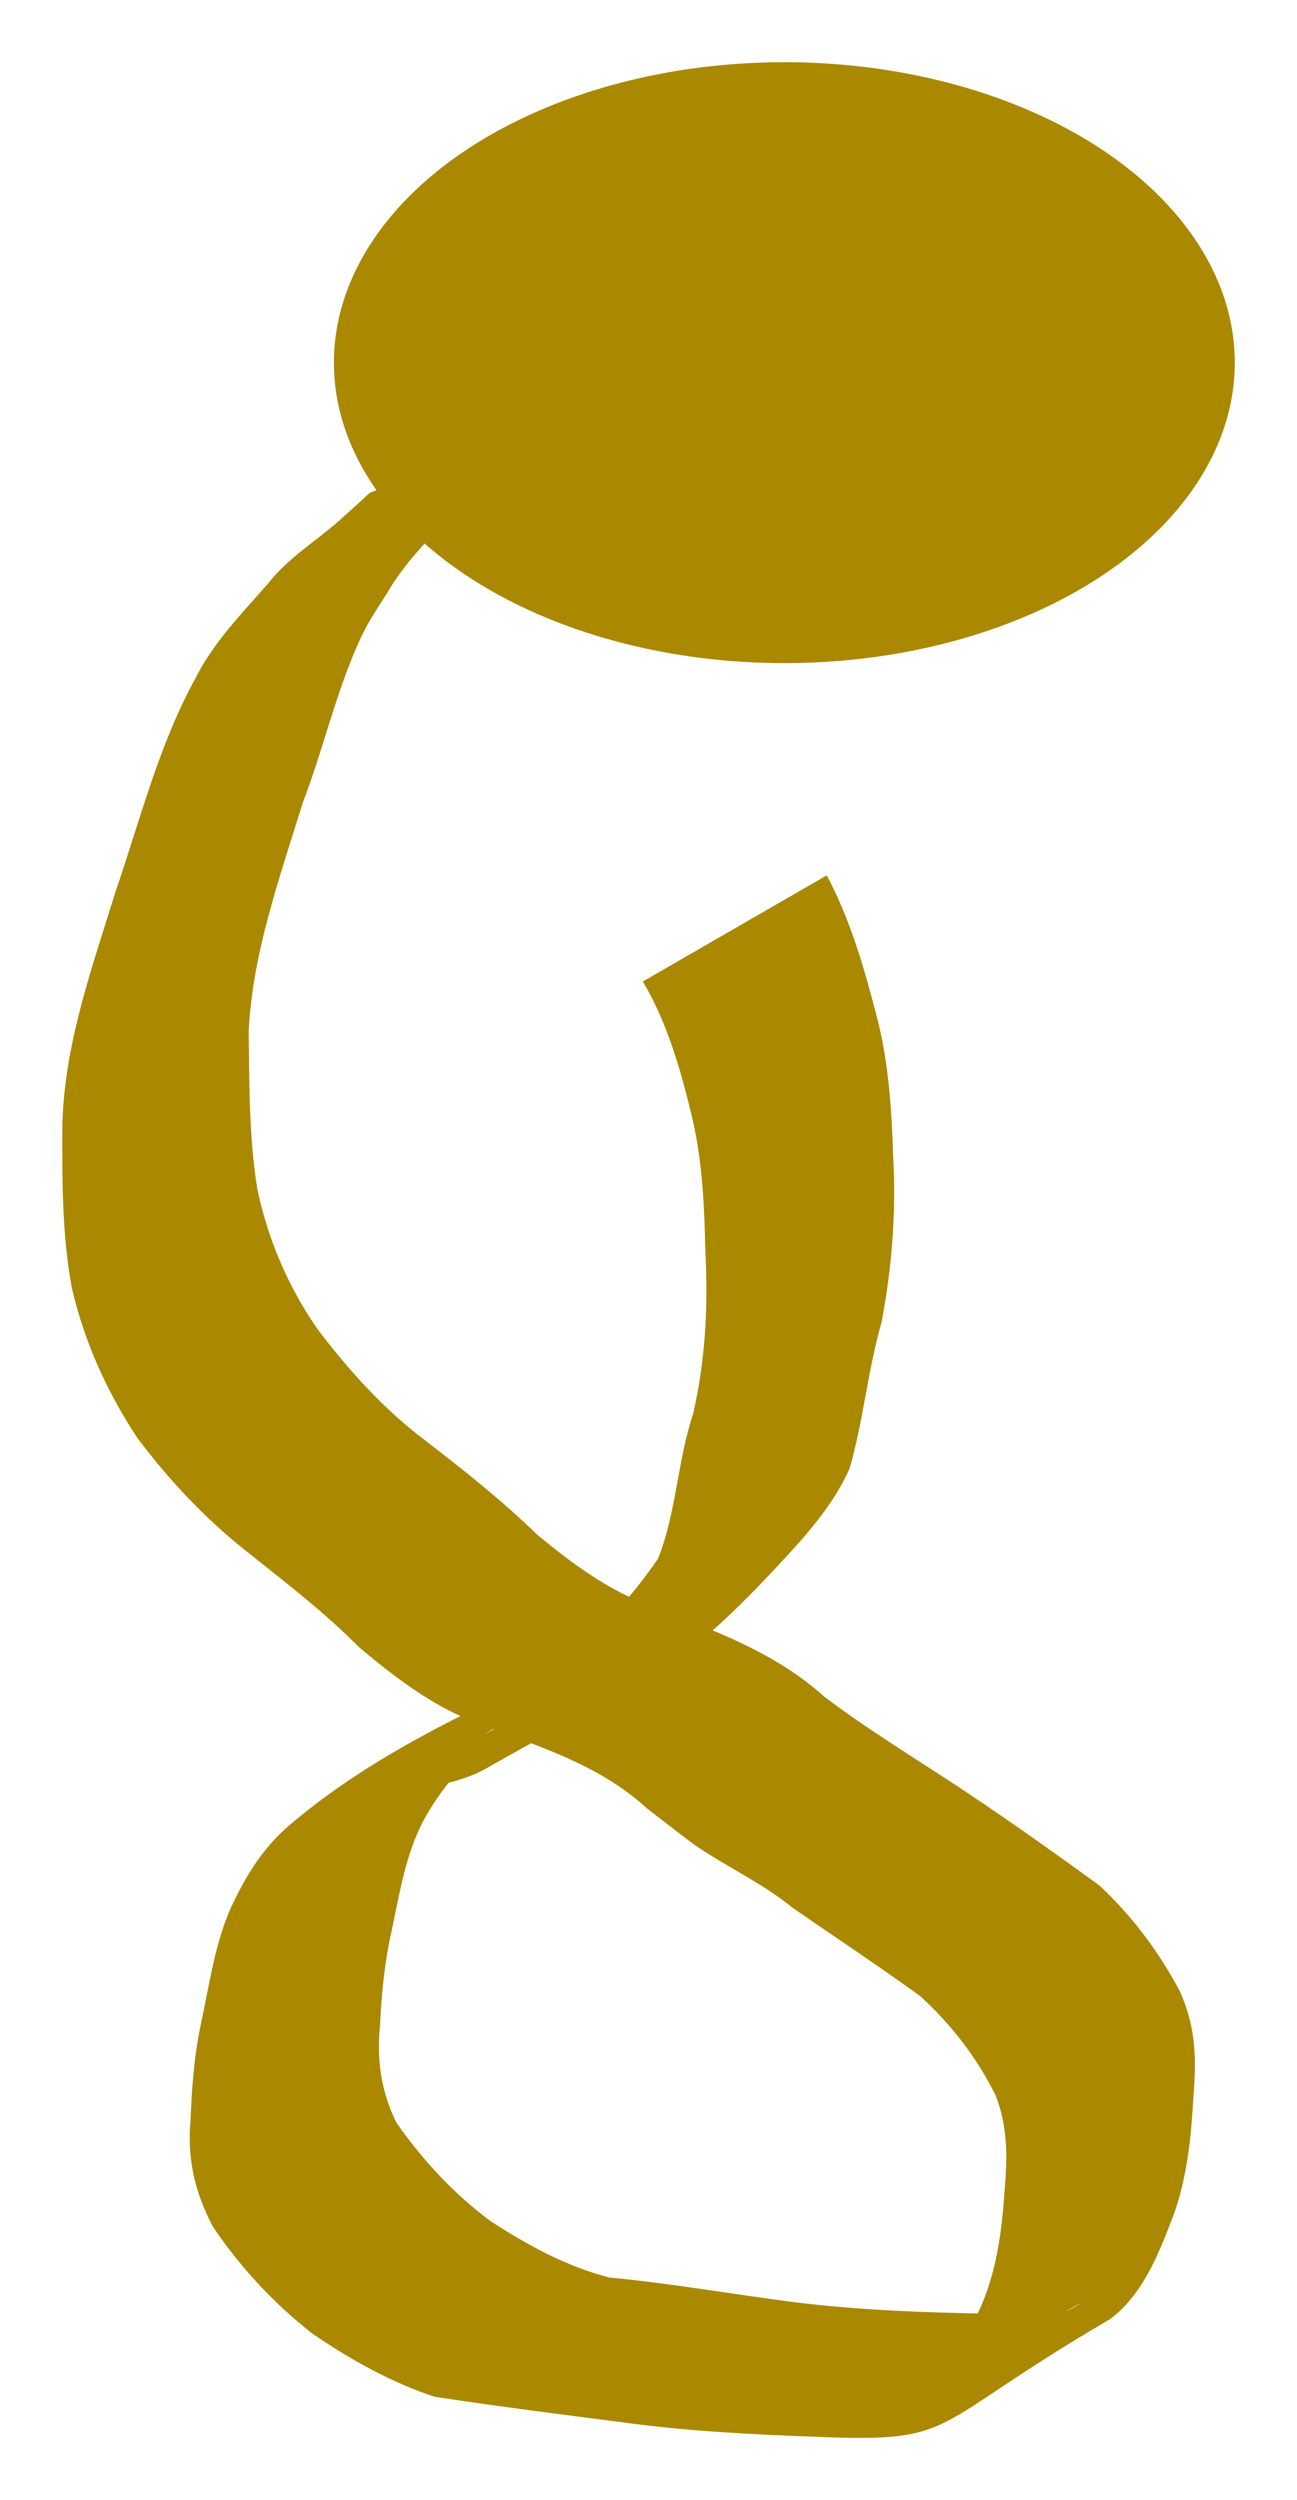
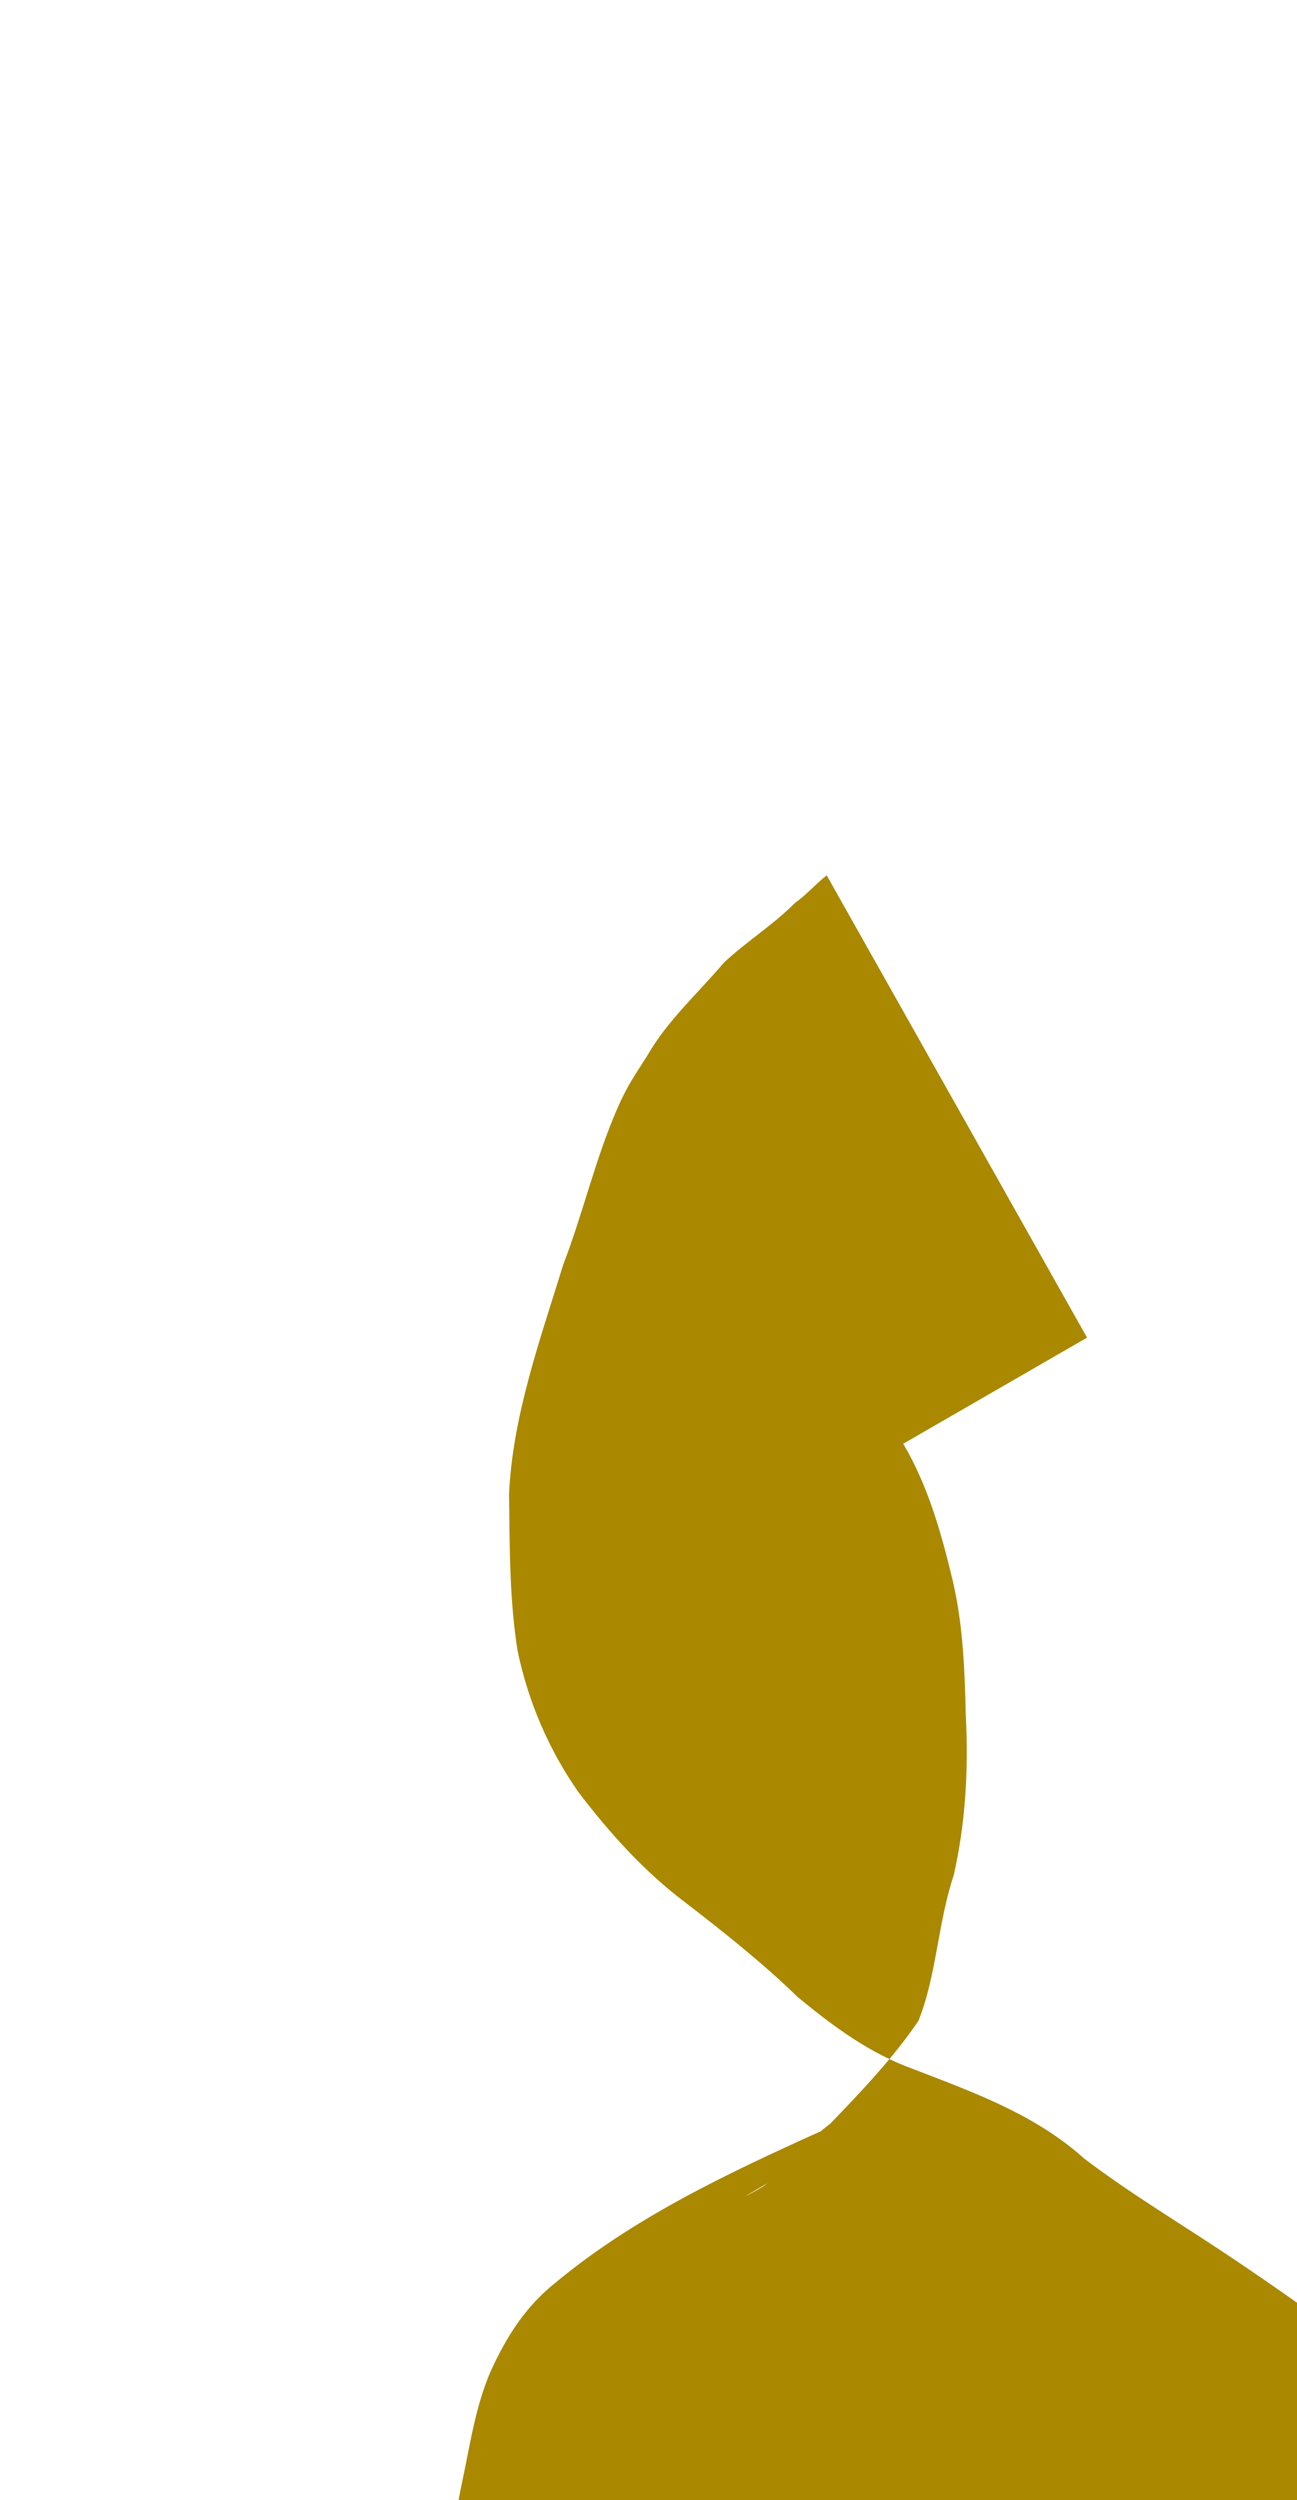
<svg xmlns="http://www.w3.org/2000/svg" xmlns:ns1="http://sodipodi.sourceforge.net/DTD/sodipodi-0.dtd" xmlns:ns2="http://www.inkscape.org/namespaces/inkscape" width="20.862mm" height="40.19mm" viewBox="0 0 20.862 40.19" version="1.1" id="svg36" ns1:docname="tRNA-aa_7.svg" ns2:version="0.92.3 (2405546, 2018-03-11)">
  <defs id="defs30" />
  <ns1:namedview id="base" pagecolor="#ffffff" bordercolor="#666666" borderopacity="1.0" ns2:pageopacity="0.0" ns2:pageshadow="2" ns2:zoom="0.95703125" ns2:cx="431.11108" ns2:cy="219.03583" ns2:document-units="mm" ns2:current-layer="layer1" showgrid="false" fit-margin-top="1" fit-margin-left="1" fit-margin-right="1" fit-margin-bottom="1" ns2:window-width="1600" ns2:window-height="847" ns2:window-x="-8" ns2:window-y="-8" ns2:window-maximized="1" />
  <g ns2:label="Capa 1" ns2:groupmode="layer" id="layer1" transform="translate(8.231,-166.596)">
-     <path style="opacity:1;fill:#aa8800;fill-opacity:1;stroke:none;stroke-width:0.794;stroke-linecap:round;stroke-miterlimit:4;stroke-dasharray:0.794, 1.587;stroke-dashoffset:0;stroke-opacity:1" id="path921-8" d="m 5.066,180.667 c 0.39,0.729 0.614,1.526 0.819,2.323 0.182,0.722 0.227,1.467 0.251,2.208 0.05,0.894 -0.022,1.776 -0.187,2.654 -0.224,0.774 -0.292,1.584 -0.516,2.355 -0.311,0.694 -0.861,1.245 -1.374,1.794 -1.542,1.607 -1.942,1.582 -4.478,3.028 -0.471,0.27 -1.032,0.261 -1.498,0.528 0.559,-0.251 -1.112,0.559 -0.619,0.272 4.801,-2.791 3.189,-1.877 2.21,-1.222 -0.466,0.331 -0.82,0.757 -1.093,1.254 -0.29,0.551 -0.383,1.165 -0.511,1.766 -0.114,0.498 -0.163,1.007 -0.188,1.516 -0.056,0.561 0.014,1.07 0.262,1.574 0.422,0.604 0.928,1.15 1.52,1.588 0.592,0.384 1.219,0.726 1.905,0.903 1.009,0.095 2.006,0.273 3.011,0.401 1.029,0.125 2.065,0.163 3.1,0.18 0.399,-0.051 0.851,0.097 1.241,-0.041 0.082,-0.029 0.301,-0.17 0.226,-0.128 -0.894,0.501 -1.788,1.002 -2.682,1.503 0.557,-0.34 0.826,-0.888 1.087,-1.46 0.253,-0.588 0.333,-1.22 0.376,-1.852 0.045,-0.531 0.053,-1.033 -0.145,-1.531 -0.303,-0.611 -0.71,-1.134 -1.21,-1.594 -0.672,-0.485 -1.361,-0.944 -2.044,-1.413 -0.485,-0.398 -1.061,-0.661 -1.576,-1.011 -0.081,-0.055 -0.702,-0.537 -0.777,-0.595 -0.771,-0.707 -1.746,-0.996 -2.698,-1.36 -0.737,-0.269 -1.353,-0.743 -1.946,-1.242 -0.552,-0.56 -1.173,-1.031 -1.785,-1.521 -0.672,-0.528 -1.264,-1.158 -1.775,-1.842 -0.484,-0.736 -0.844,-1.531 -1.044,-2.387 -0.163,-0.86 -0.158,-1.737 -0.156,-2.608 0.023,-1.305 0.477,-2.551 0.858,-3.786 0.397,-1.156 0.694,-2.35 1.285,-3.426 0.292,-0.582 0.749,-1.039 1.17,-1.524 0.314,-0.399 0.749,-0.664 1.126,-0.993 0.168,-0.152 0.338,-0.302 0.503,-0.458 0,0 3.164,-1.284 3.164,-1.284 v 0 c -0.18,0.143 -0.326,0.314 -0.513,0.447 -0.356,0.358 -0.777,0.615 -1.144,0.961 -0.414,0.49 -0.9,0.921 -1.223,1.482 -0.207,0.327 -0.323,0.484 -0.482,0.846 -0.358,0.816 -0.557,1.697 -0.877,2.527 -0.369,1.2 -0.81,2.416 -0.87,3.678 0.011,0.846 0.004,1.698 0.139,2.535 0.173,0.815 0.497,1.574 0.975,2.26 0.5,0.656 1.057,1.276 1.718,1.774 0.625,0.482 1.24,0.968 1.807,1.519 0.569,0.471 1.162,0.91 1.865,1.162 0.977,0.378 1.956,0.726 2.751,1.441 0.756,0.573 1.568,1.054 2.355,1.582 0.702,0.47 1.39,0.959 2.073,1.455 0.532,0.498 0.957,1.064 1.299,1.71 0.252,0.578 0.263,1.046 0.215,1.671 -0.038,0.664 -0.1,1.331 -0.336,1.959 -0.231,0.599 -0.478,1.231 -1.003,1.631 -2.969,1.729 -2.402,1.986 -4.69,1.894 -1.034,-0.037 -2.068,-0.089 -3.094,-0.226 -1.028,-0.133 -2.058,-0.263 -3.081,-0.418 -0.702,-0.233 -1.352,-0.596 -1.963,-1.012 -0.619,-0.482 -1.16,-1.067 -1.602,-1.716 -0.29,-0.546 -0.421,-1.097 -0.363,-1.719 0.02,-0.528 0.059,-1.055 0.172,-1.572 0.134,-0.622 0.218,-1.26 0.478,-1.846 0.249,-0.54 0.552,-1.019 1.025,-1.395 1.251,-1.043 2.763,-1.758 4.247,-2.428 0.499,-0.165 1.021,-0.265 1.482,-0.532 -0.881,0.516 -1.763,1.03 -2.643,1.549 -0.089,0.053 0.187,-0.092 0.272,-0.151 0.4,-0.279 0.672,-0.712 1.067,-0.998 0.504,-0.524 1.009,-1.052 1.42,-1.655 0.297,-0.748 0.31,-1.569 0.565,-2.332 0.194,-0.848 0.241,-1.702 0.197,-2.571 -0.017,-0.72 -0.043,-1.444 -0.205,-2.149 -0.183,-0.768 -0.397,-1.541 -0.802,-2.225 0,0 2.957,-1.706 2.957,-1.706 z" ns2:connector-curvature="0" />
-     <ellipse style="opacity:1;fill:#aa8800;fill-opacity:1;stroke:none;stroke-width:0.794;stroke-linecap:round;stroke-miterlimit:4;stroke-dasharray:0.794, 1.587;stroke-dashoffset:0;stroke-opacity:1" id="path938" cx="4.385" cy="172.426" rx="7.245" ry="4.83" />
+     <path style="opacity:1;fill:#aa8800;fill-opacity:1;stroke:none;stroke-width:0.794;stroke-linecap:round;stroke-miterlimit:4;stroke-dasharray:0.794, 1.587;stroke-dashoffset:0;stroke-opacity:1" id="path921-8" d="m 5.066,180.667 v 0 c -0.18,0.143 -0.326,0.314 -0.513,0.447 -0.356,0.358 -0.777,0.615 -1.144,0.961 -0.414,0.49 -0.9,0.921 -1.223,1.482 -0.207,0.327 -0.323,0.484 -0.482,0.846 -0.358,0.816 -0.557,1.697 -0.877,2.527 -0.369,1.2 -0.81,2.416 -0.87,3.678 0.011,0.846 0.004,1.698 0.139,2.535 0.173,0.815 0.497,1.574 0.975,2.26 0.5,0.656 1.057,1.276 1.718,1.774 0.625,0.482 1.24,0.968 1.807,1.519 0.569,0.471 1.162,0.91 1.865,1.162 0.977,0.378 1.956,0.726 2.751,1.441 0.756,0.573 1.568,1.054 2.355,1.582 0.702,0.47 1.39,0.959 2.073,1.455 0.532,0.498 0.957,1.064 1.299,1.71 0.252,0.578 0.263,1.046 0.215,1.671 -0.038,0.664 -0.1,1.331 -0.336,1.959 -0.231,0.599 -0.478,1.231 -1.003,1.631 -2.969,1.729 -2.402,1.986 -4.69,1.894 -1.034,-0.037 -2.068,-0.089 -3.094,-0.226 -1.028,-0.133 -2.058,-0.263 -3.081,-0.418 -0.702,-0.233 -1.352,-0.596 -1.963,-1.012 -0.619,-0.482 -1.16,-1.067 -1.602,-1.716 -0.29,-0.546 -0.421,-1.097 -0.363,-1.719 0.02,-0.528 0.059,-1.055 0.172,-1.572 0.134,-0.622 0.218,-1.26 0.478,-1.846 0.249,-0.54 0.552,-1.019 1.025,-1.395 1.251,-1.043 2.763,-1.758 4.247,-2.428 0.499,-0.165 1.021,-0.265 1.482,-0.532 -0.881,0.516 -1.763,1.03 -2.643,1.549 -0.089,0.053 0.187,-0.092 0.272,-0.151 0.4,-0.279 0.672,-0.712 1.067,-0.998 0.504,-0.524 1.009,-1.052 1.42,-1.655 0.297,-0.748 0.31,-1.569 0.565,-2.332 0.194,-0.848 0.241,-1.702 0.197,-2.571 -0.017,-0.72 -0.043,-1.444 -0.205,-2.149 -0.183,-0.768 -0.397,-1.541 -0.802,-2.225 0,0 2.957,-1.706 2.957,-1.706 z" ns2:connector-curvature="0" />
  </g>
</svg>